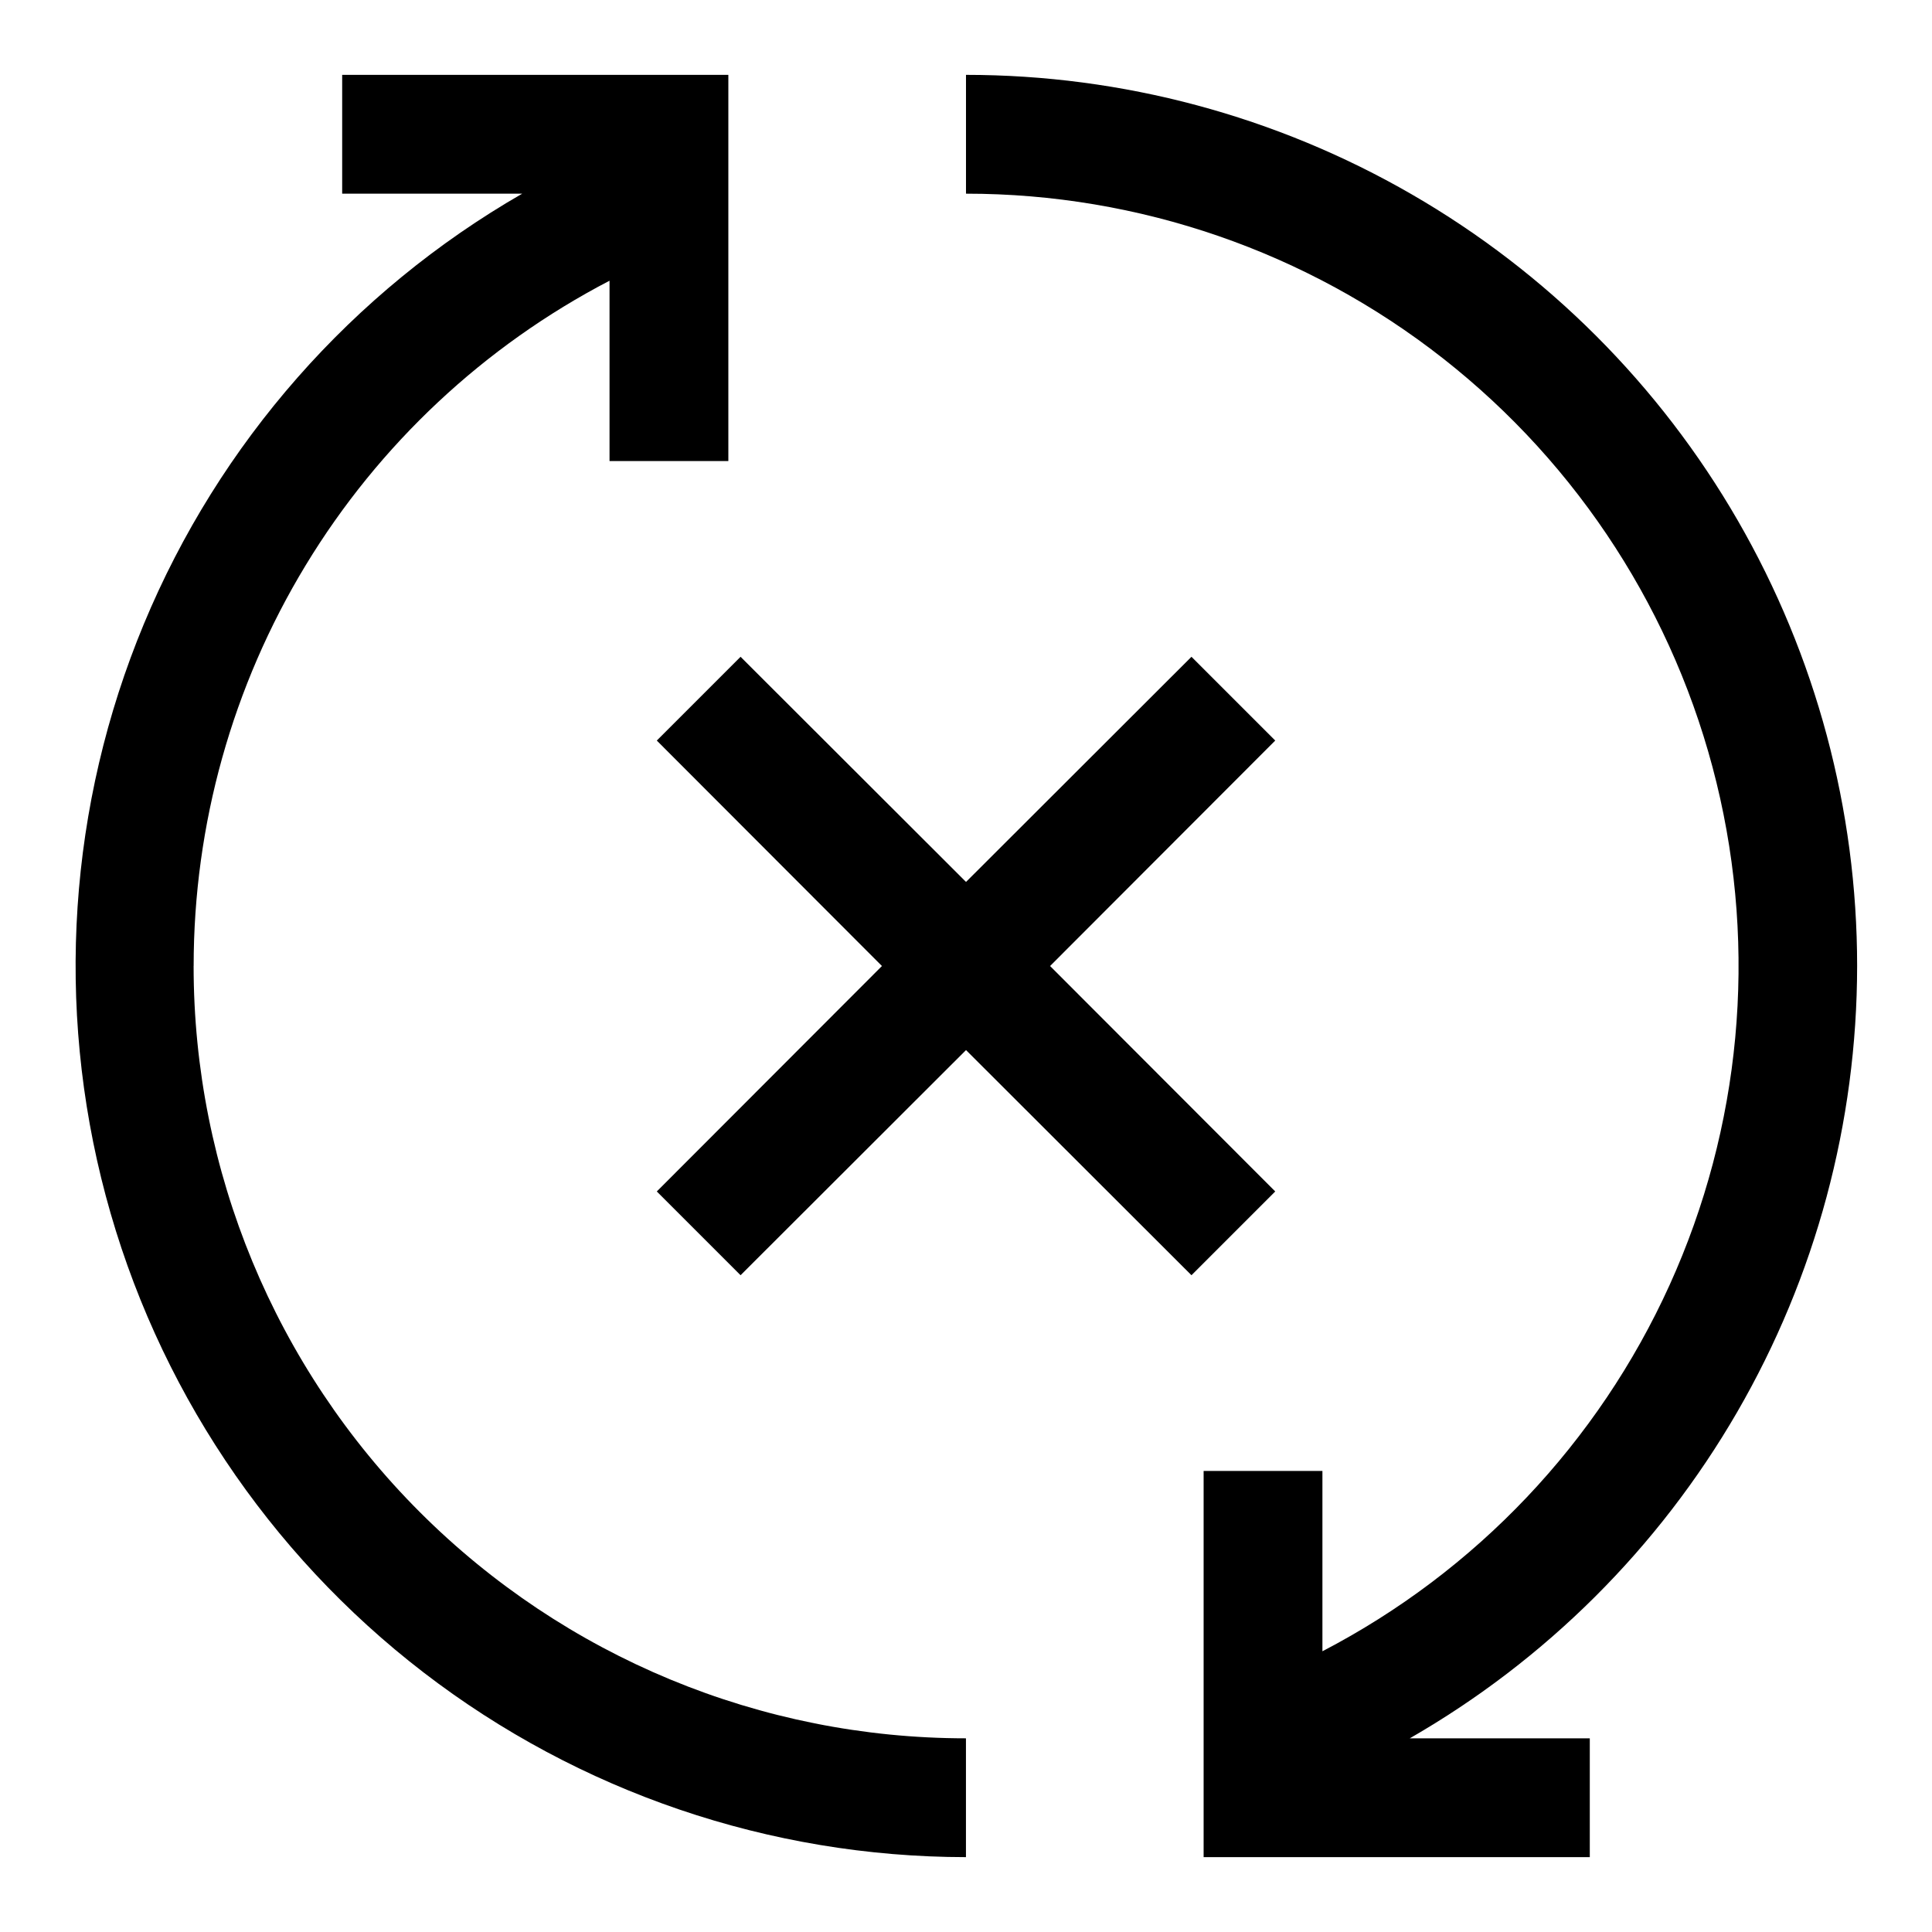
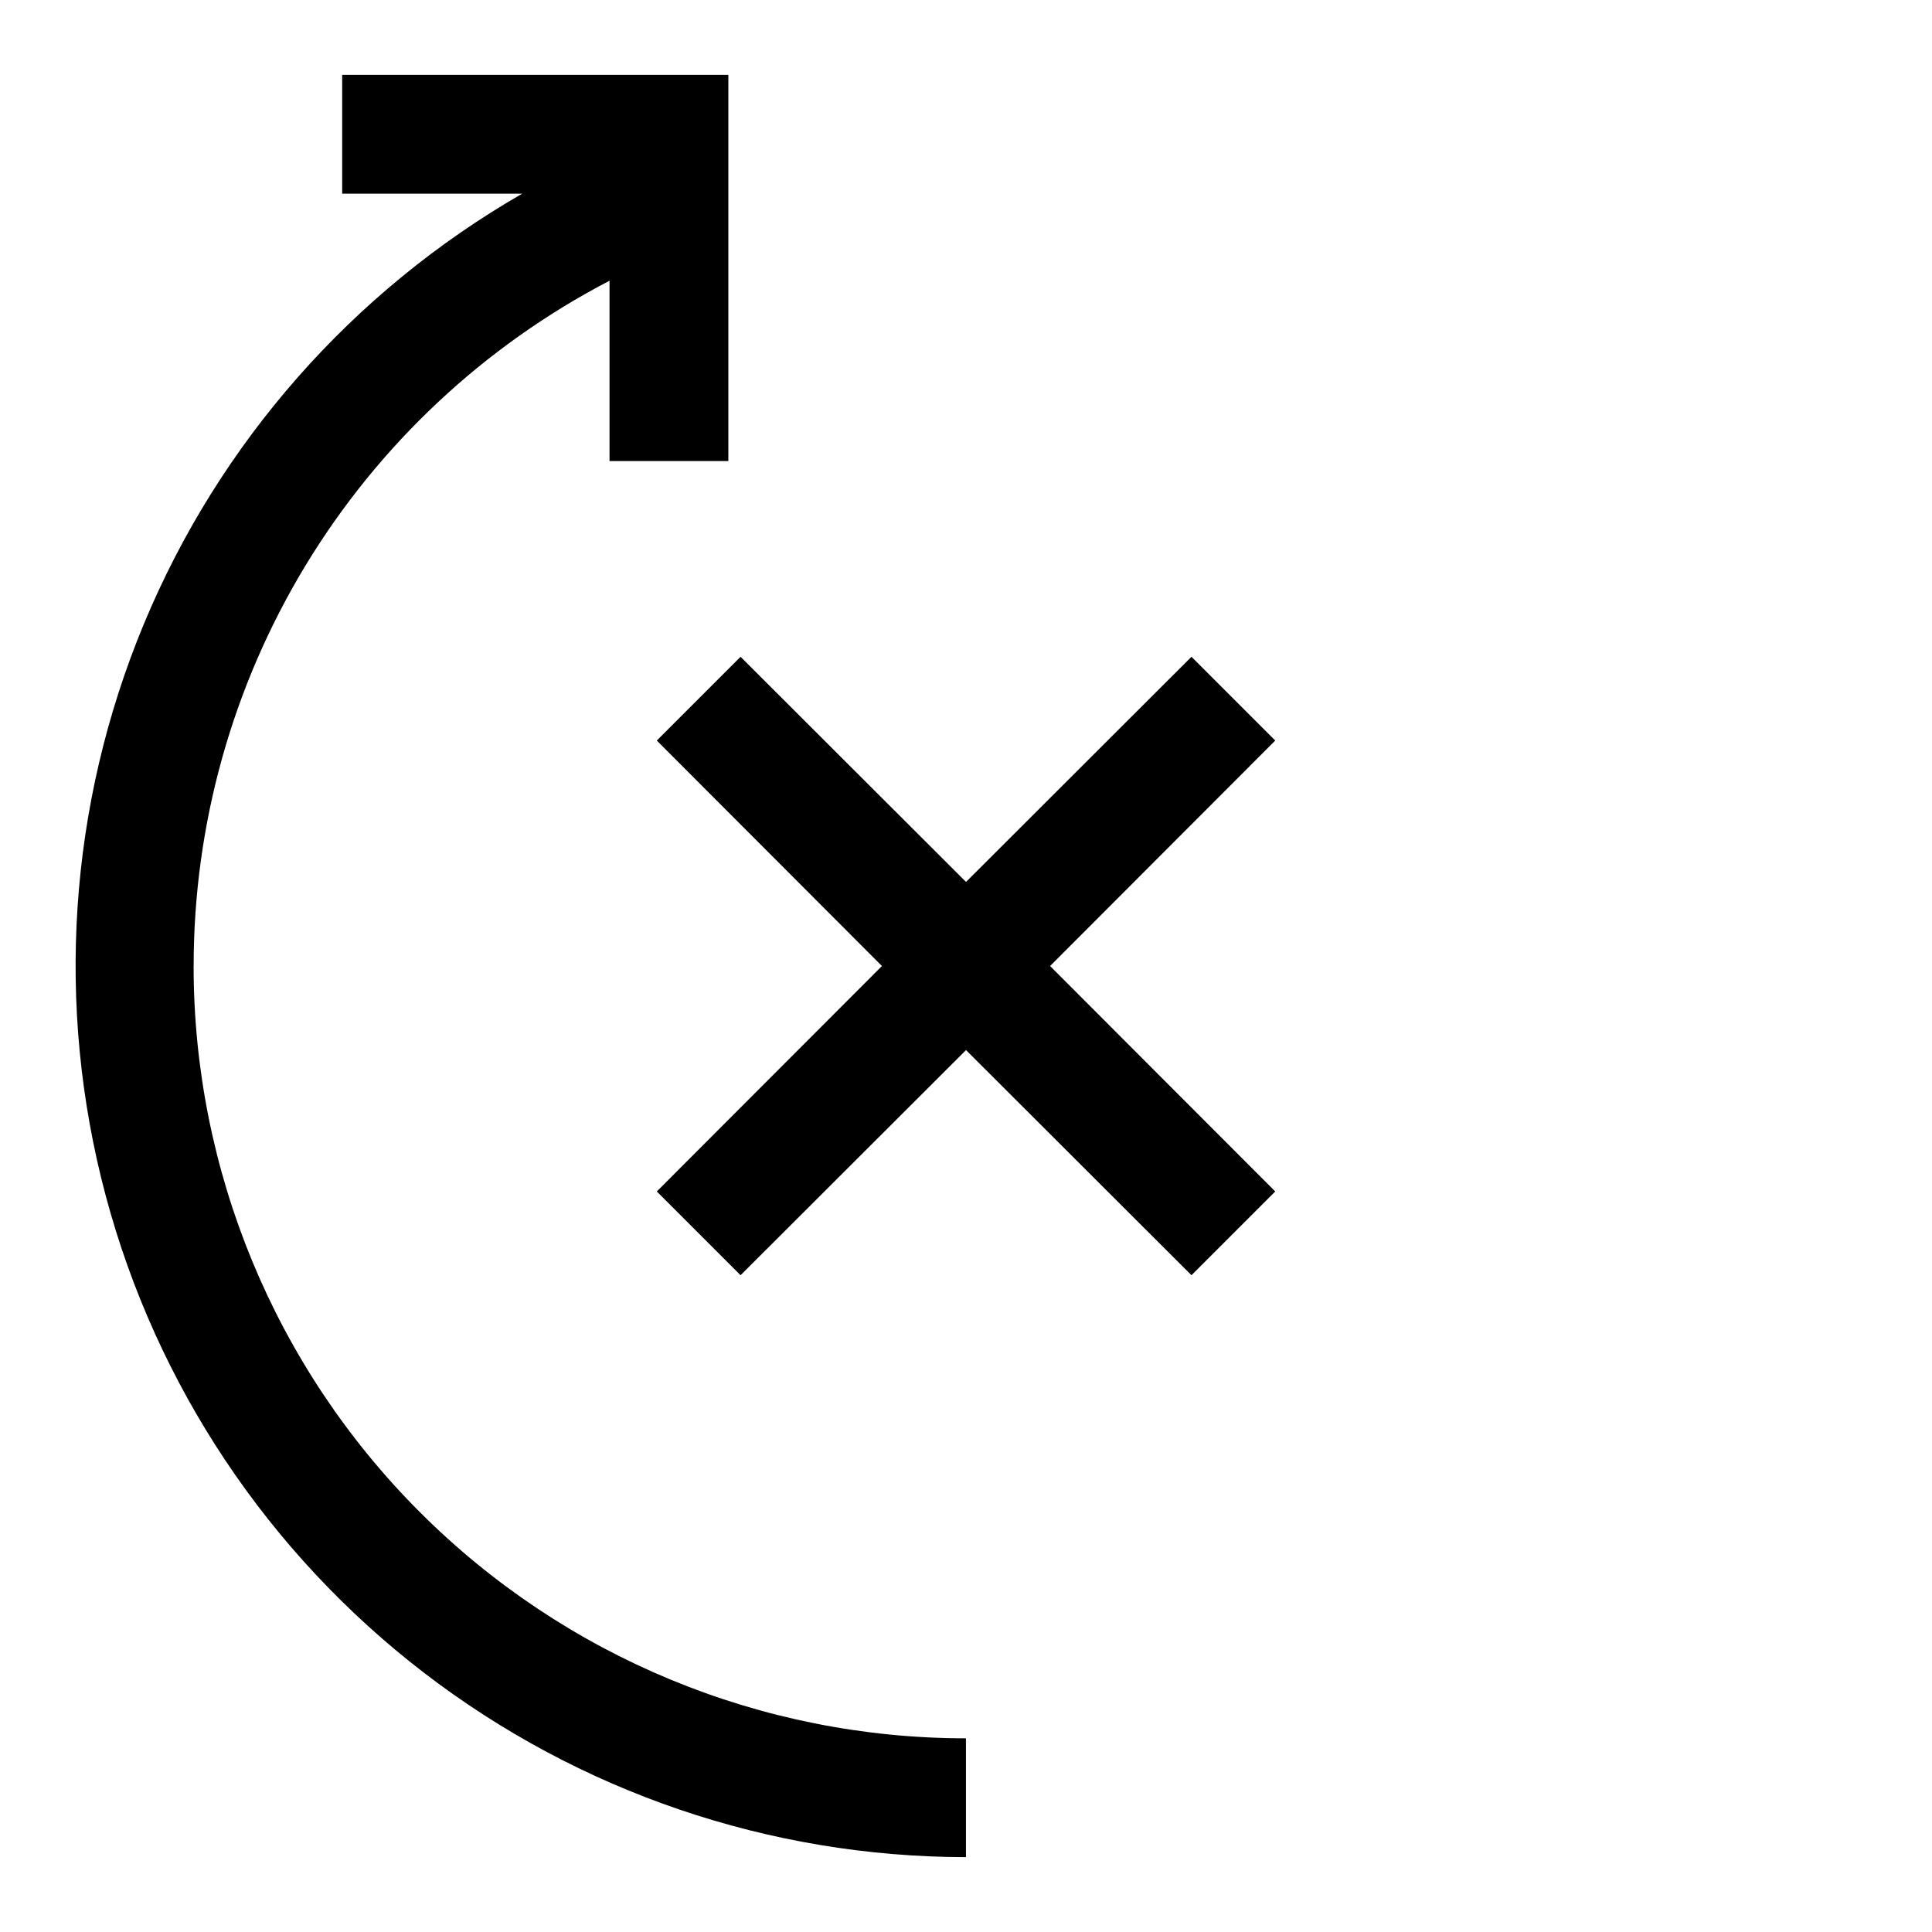
<svg xmlns="http://www.w3.org/2000/svg" fill="#000000" width="800px" height="800px" version="1.1" viewBox="144 144 512 512">
  <g>
    <path d="m195.32 400c-0.004-37.461 10.266-74.199 29.699-106.22 19.434-32.023 47.281-58.098 80.512-75.387v47.785h31.488v-102.34h-102.34v31.488h47.703c-45.062 25.941-80.305 66.027-100.26 114.04-19.957 48.012-23.508 101.27-10.105 151.51s43.012 94.648 84.23 126.34c41.219 31.695 91.746 48.898 143.74 48.945v-31.488c-54.285 0-106.34-21.562-144.73-59.949-38.383-38.383-59.949-90.441-59.949-144.72z" />
-     <path d="m636.16 400c0-41.457-10.914-82.18-31.641-118.08-20.727-35.902-50.539-65.715-86.441-86.441-35.898-20.727-76.625-31.641-118.08-31.641v31.488c45.836-0.016 90.352 15.355 126.41 43.652 36.062 28.293 61.582 67.875 72.473 112.4 10.887 44.527 6.516 91.418-12.418 133.16-18.934 41.742-51.332 75.922-92.008 97.062v-47.781h-31.484v102.34h102.34v-31.488h-47.707c36.012-20.68 65.934-50.492 86.746-86.426 20.816-35.934 31.785-76.723 31.809-118.25z" />
    <path d="m481.95 459.75-59.668-59.746 59.668-59.75-22.199-22.199-59.746 59.668-59.75-59.668-22.199 22.199 59.668 59.75-59.668 59.746 22.199 22.199 59.75-59.668 59.746 59.668z" />
  </g>
</svg>